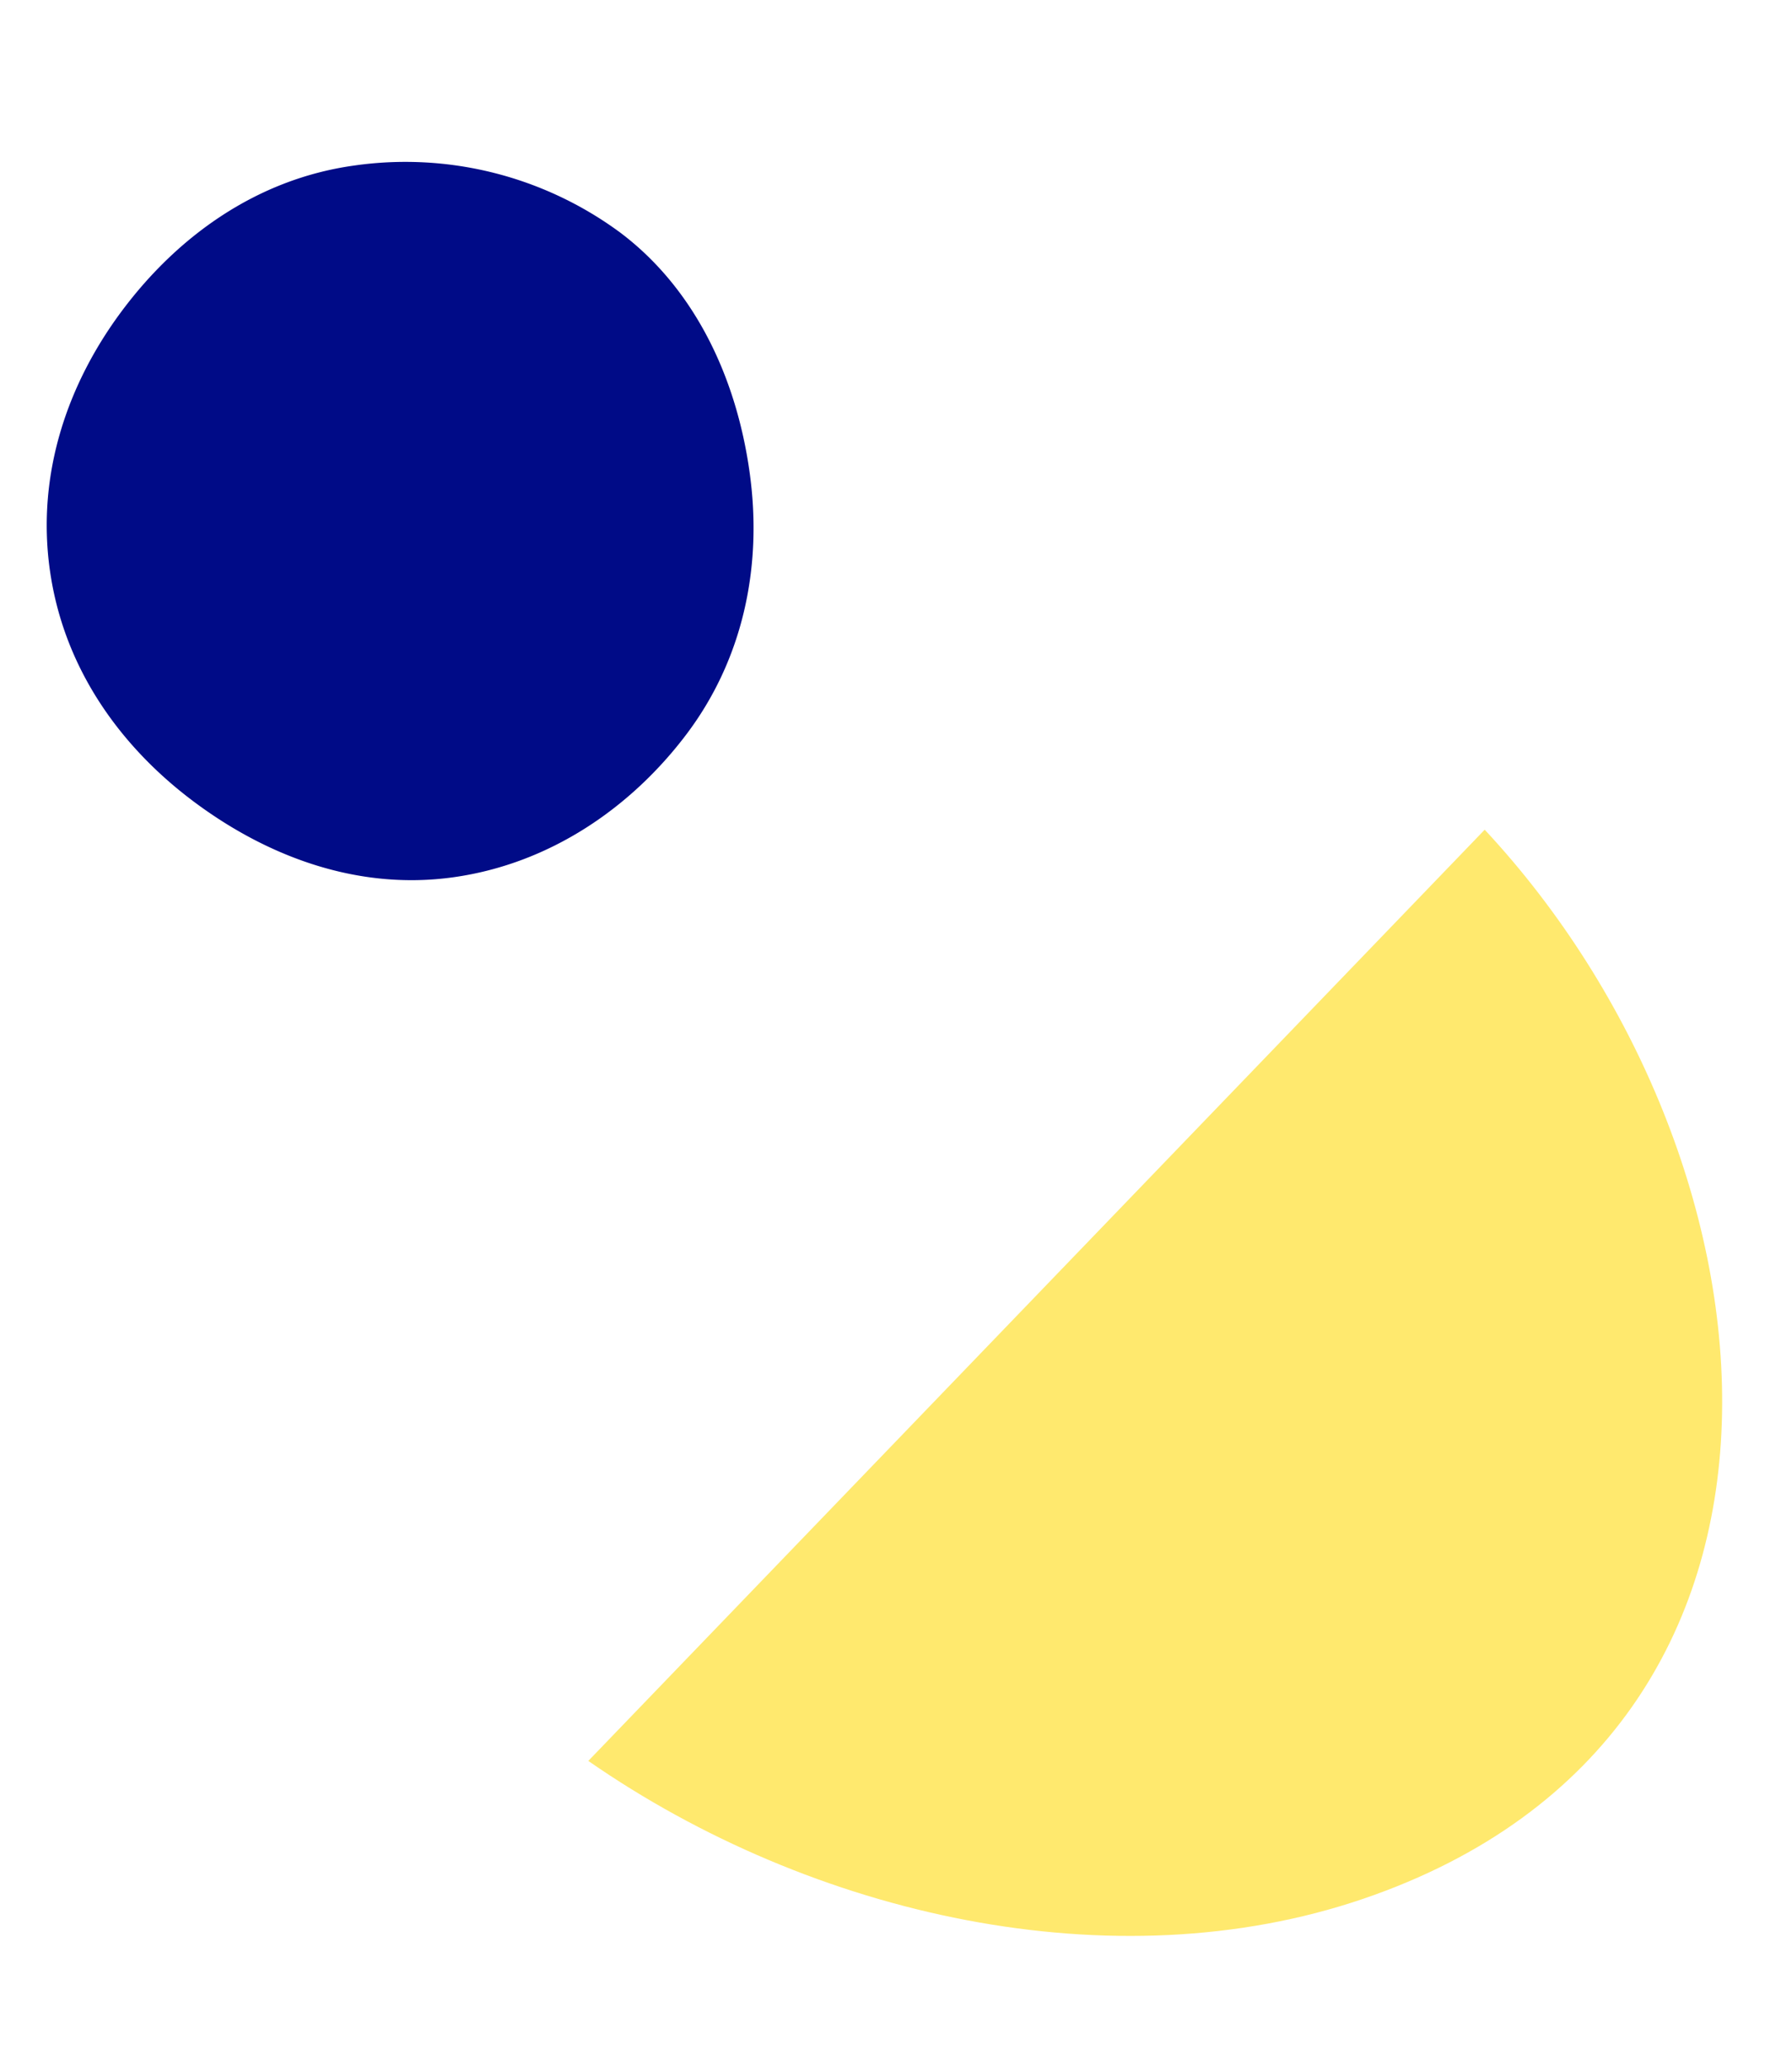
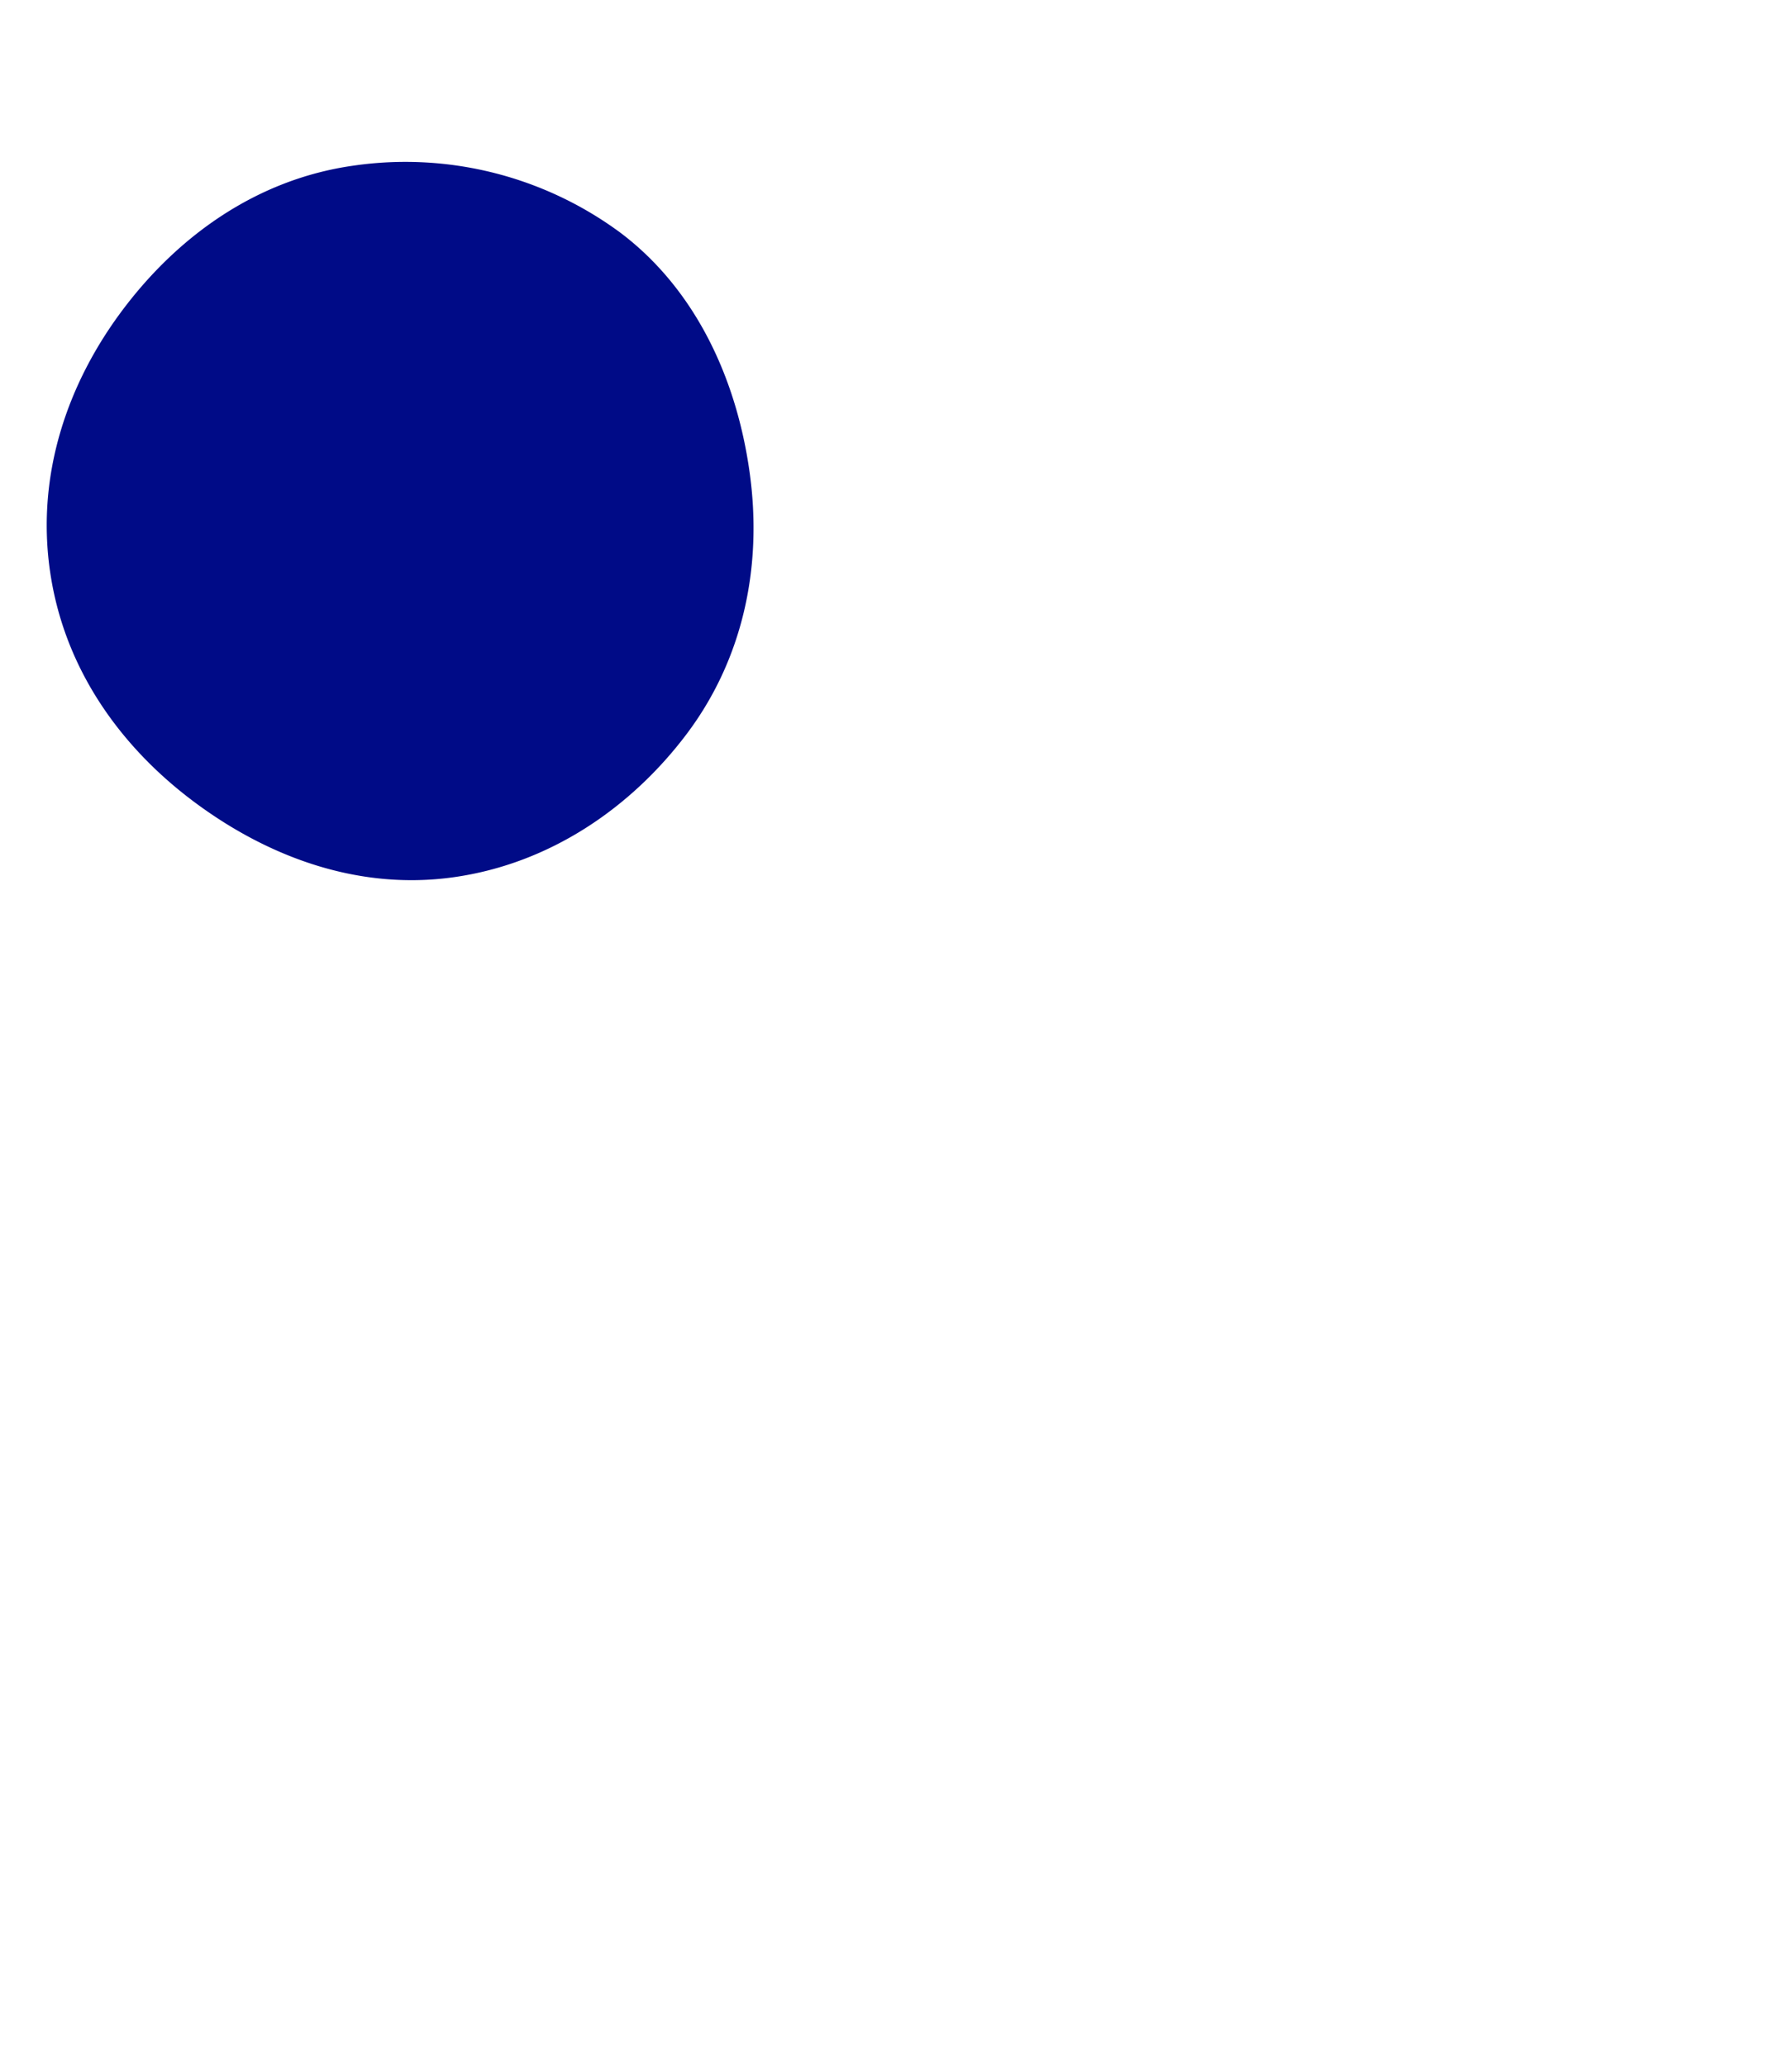
<svg xmlns="http://www.w3.org/2000/svg" width="224.883" height="259.236" viewBox="0 0 224.883 259.236">
  <defs>
    <clipPath id="clip-path">
      <rect id="Rectangle_42" data-name="Rectangle 42" width="194.136" height="234.5" fill="none" />
    </clipPath>
  </defs>
  <g id="Group_140" data-name="Group 140" transform="translate(224.883 232.218) rotate(172)">
    <g id="Group_113" data-name="Group 113" clip-path="url(#clip-path)">
-       <path id="Path_55" data-name="Path 55" d="M148.019,32.168,20.361,132.227C-11.694,86.451-9.756,13.693,54.16,1.494c32.423-6.189,68.7,7.4,93.859,30.675" transform="translate(0 0)" fill="#ffe96e" />
      <path id="Path_56" data-name="Path 56" d="M283.449,311.744c0,12.335-5.572,23.061-13.656,31.146s-18.805,13.829-31.146,13.829a45.394,45.394,0,0,1-31.985-12.99c-8.084-8.084-11.88-19.65-11.88-31.985s4.31-23.386,12.394-31.47,19.136-13.726,31.47-13.726,23.029,6,31.113,14.084,13.688,18.778,13.688,31.113" transform="translate(-89.313 -122.219)" fill="#000b87" />
    </g>
  </g>
</svg>